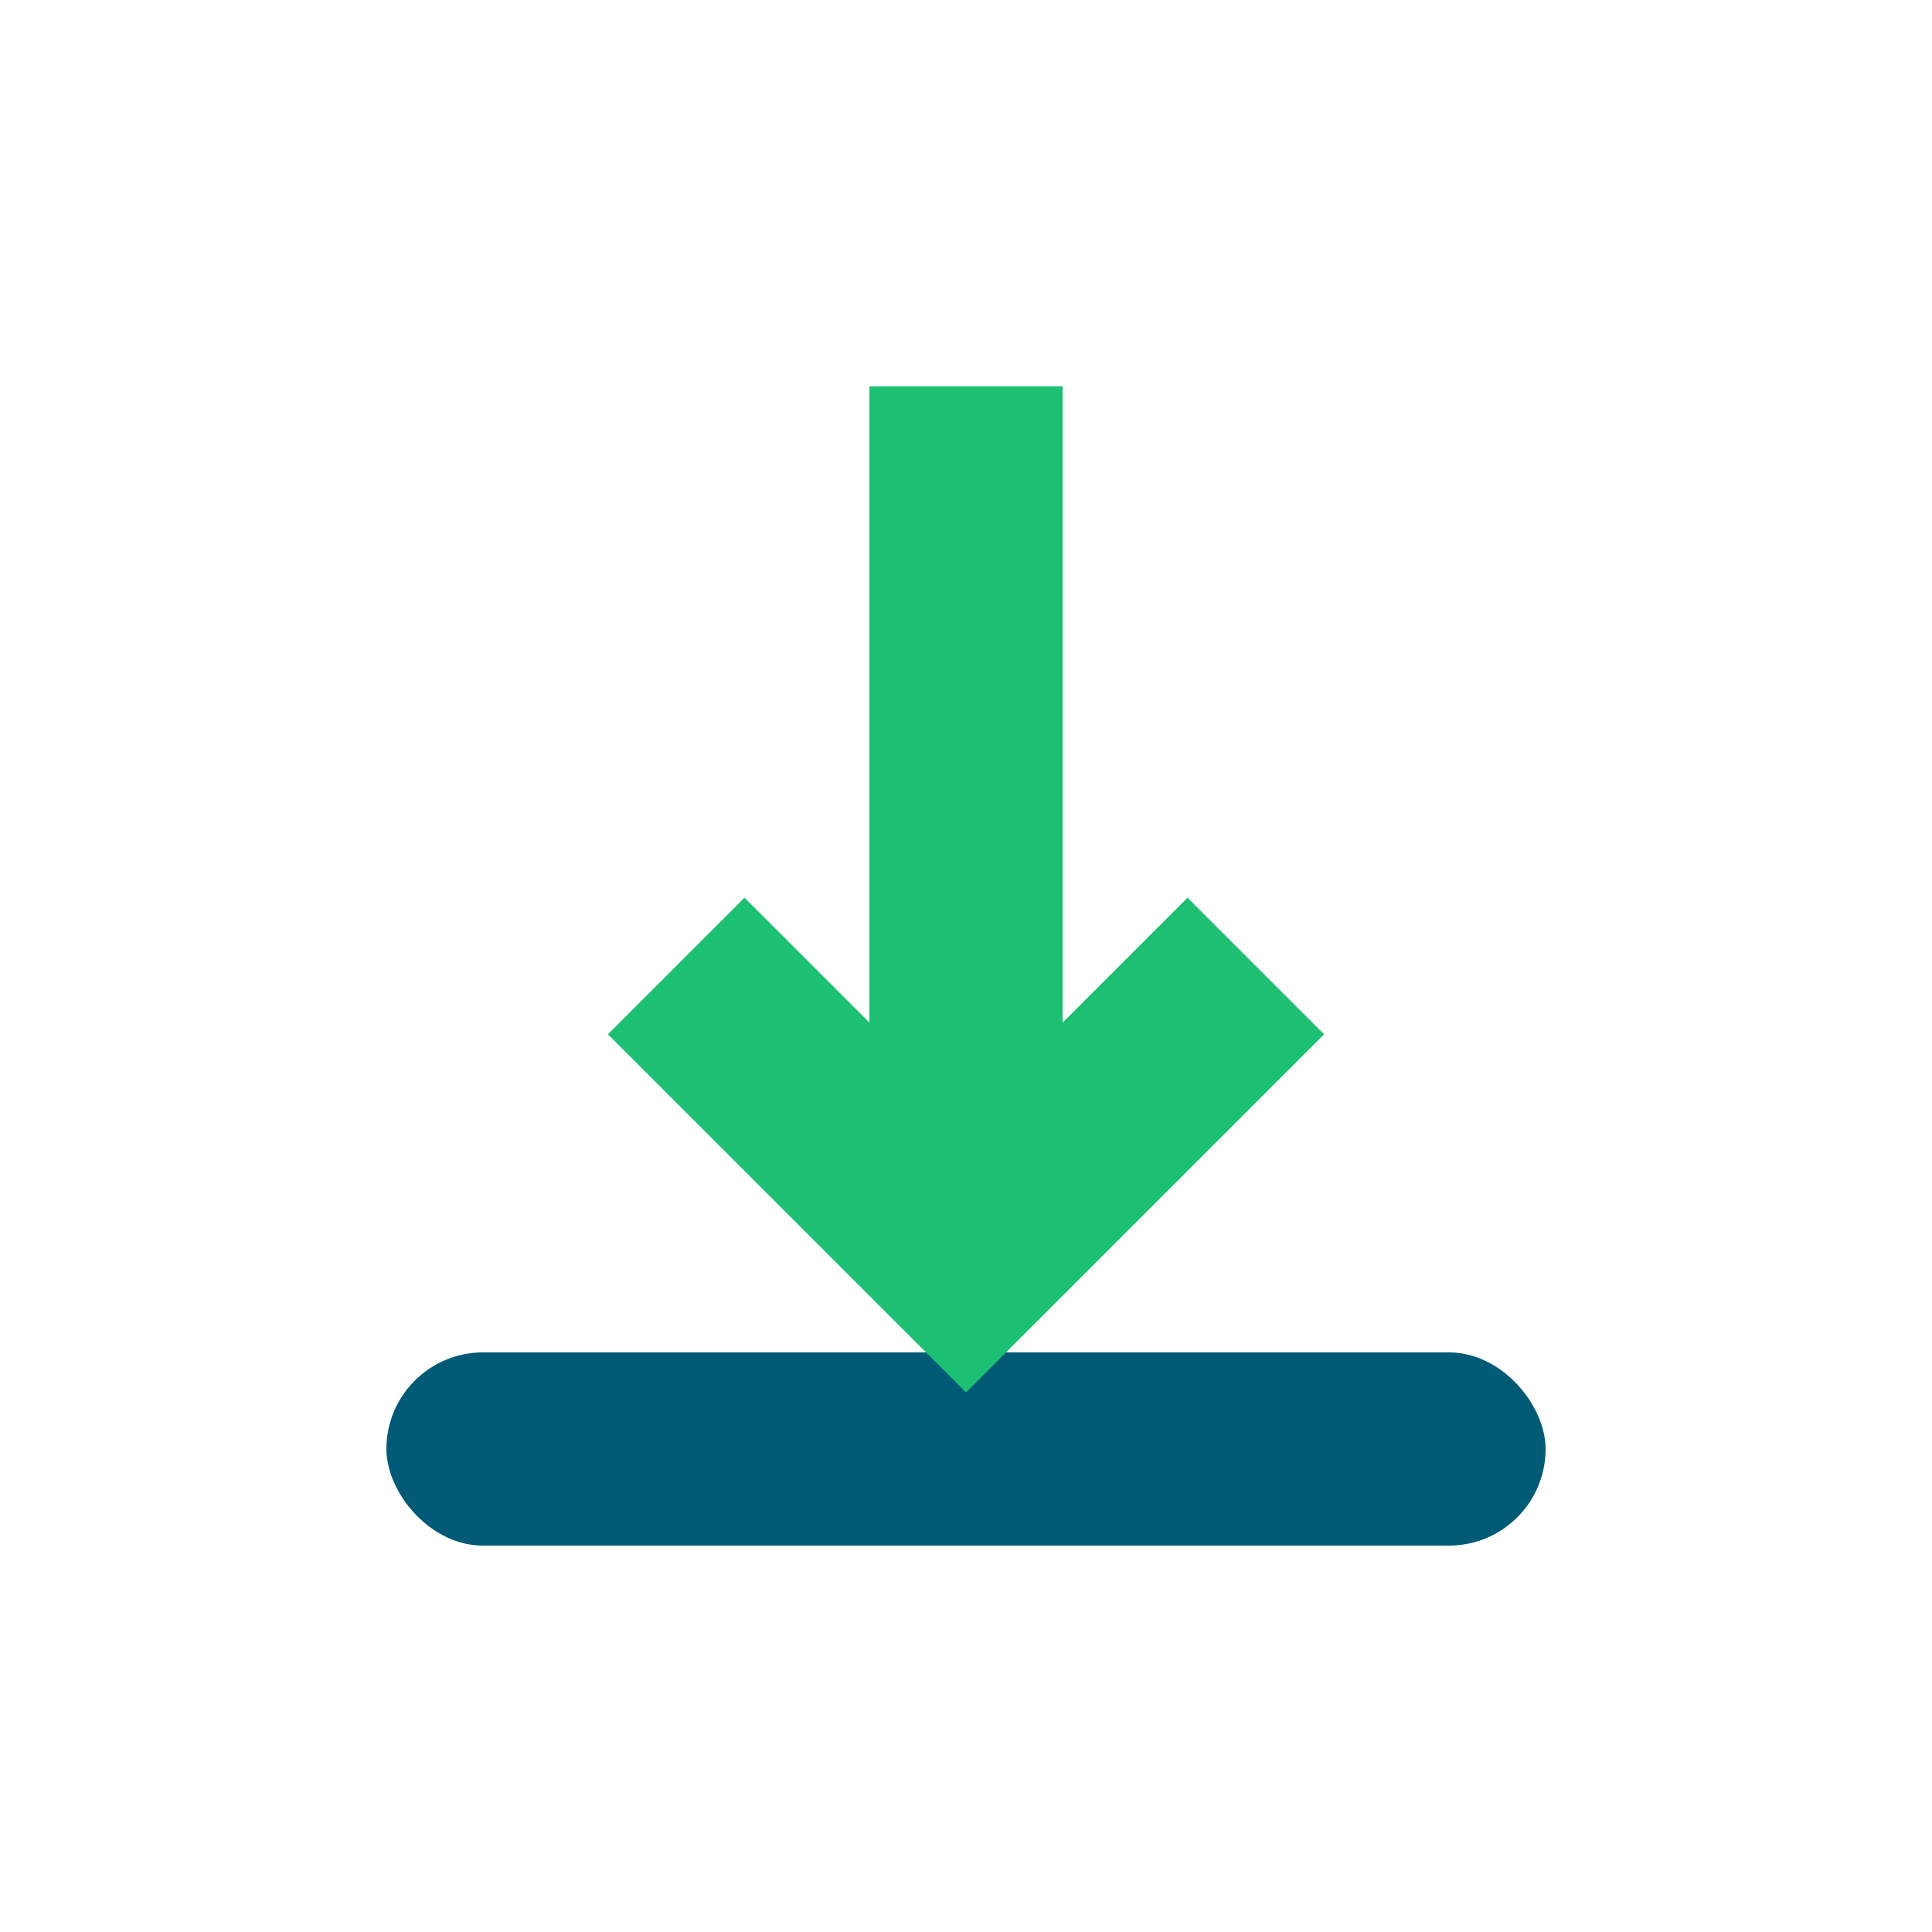
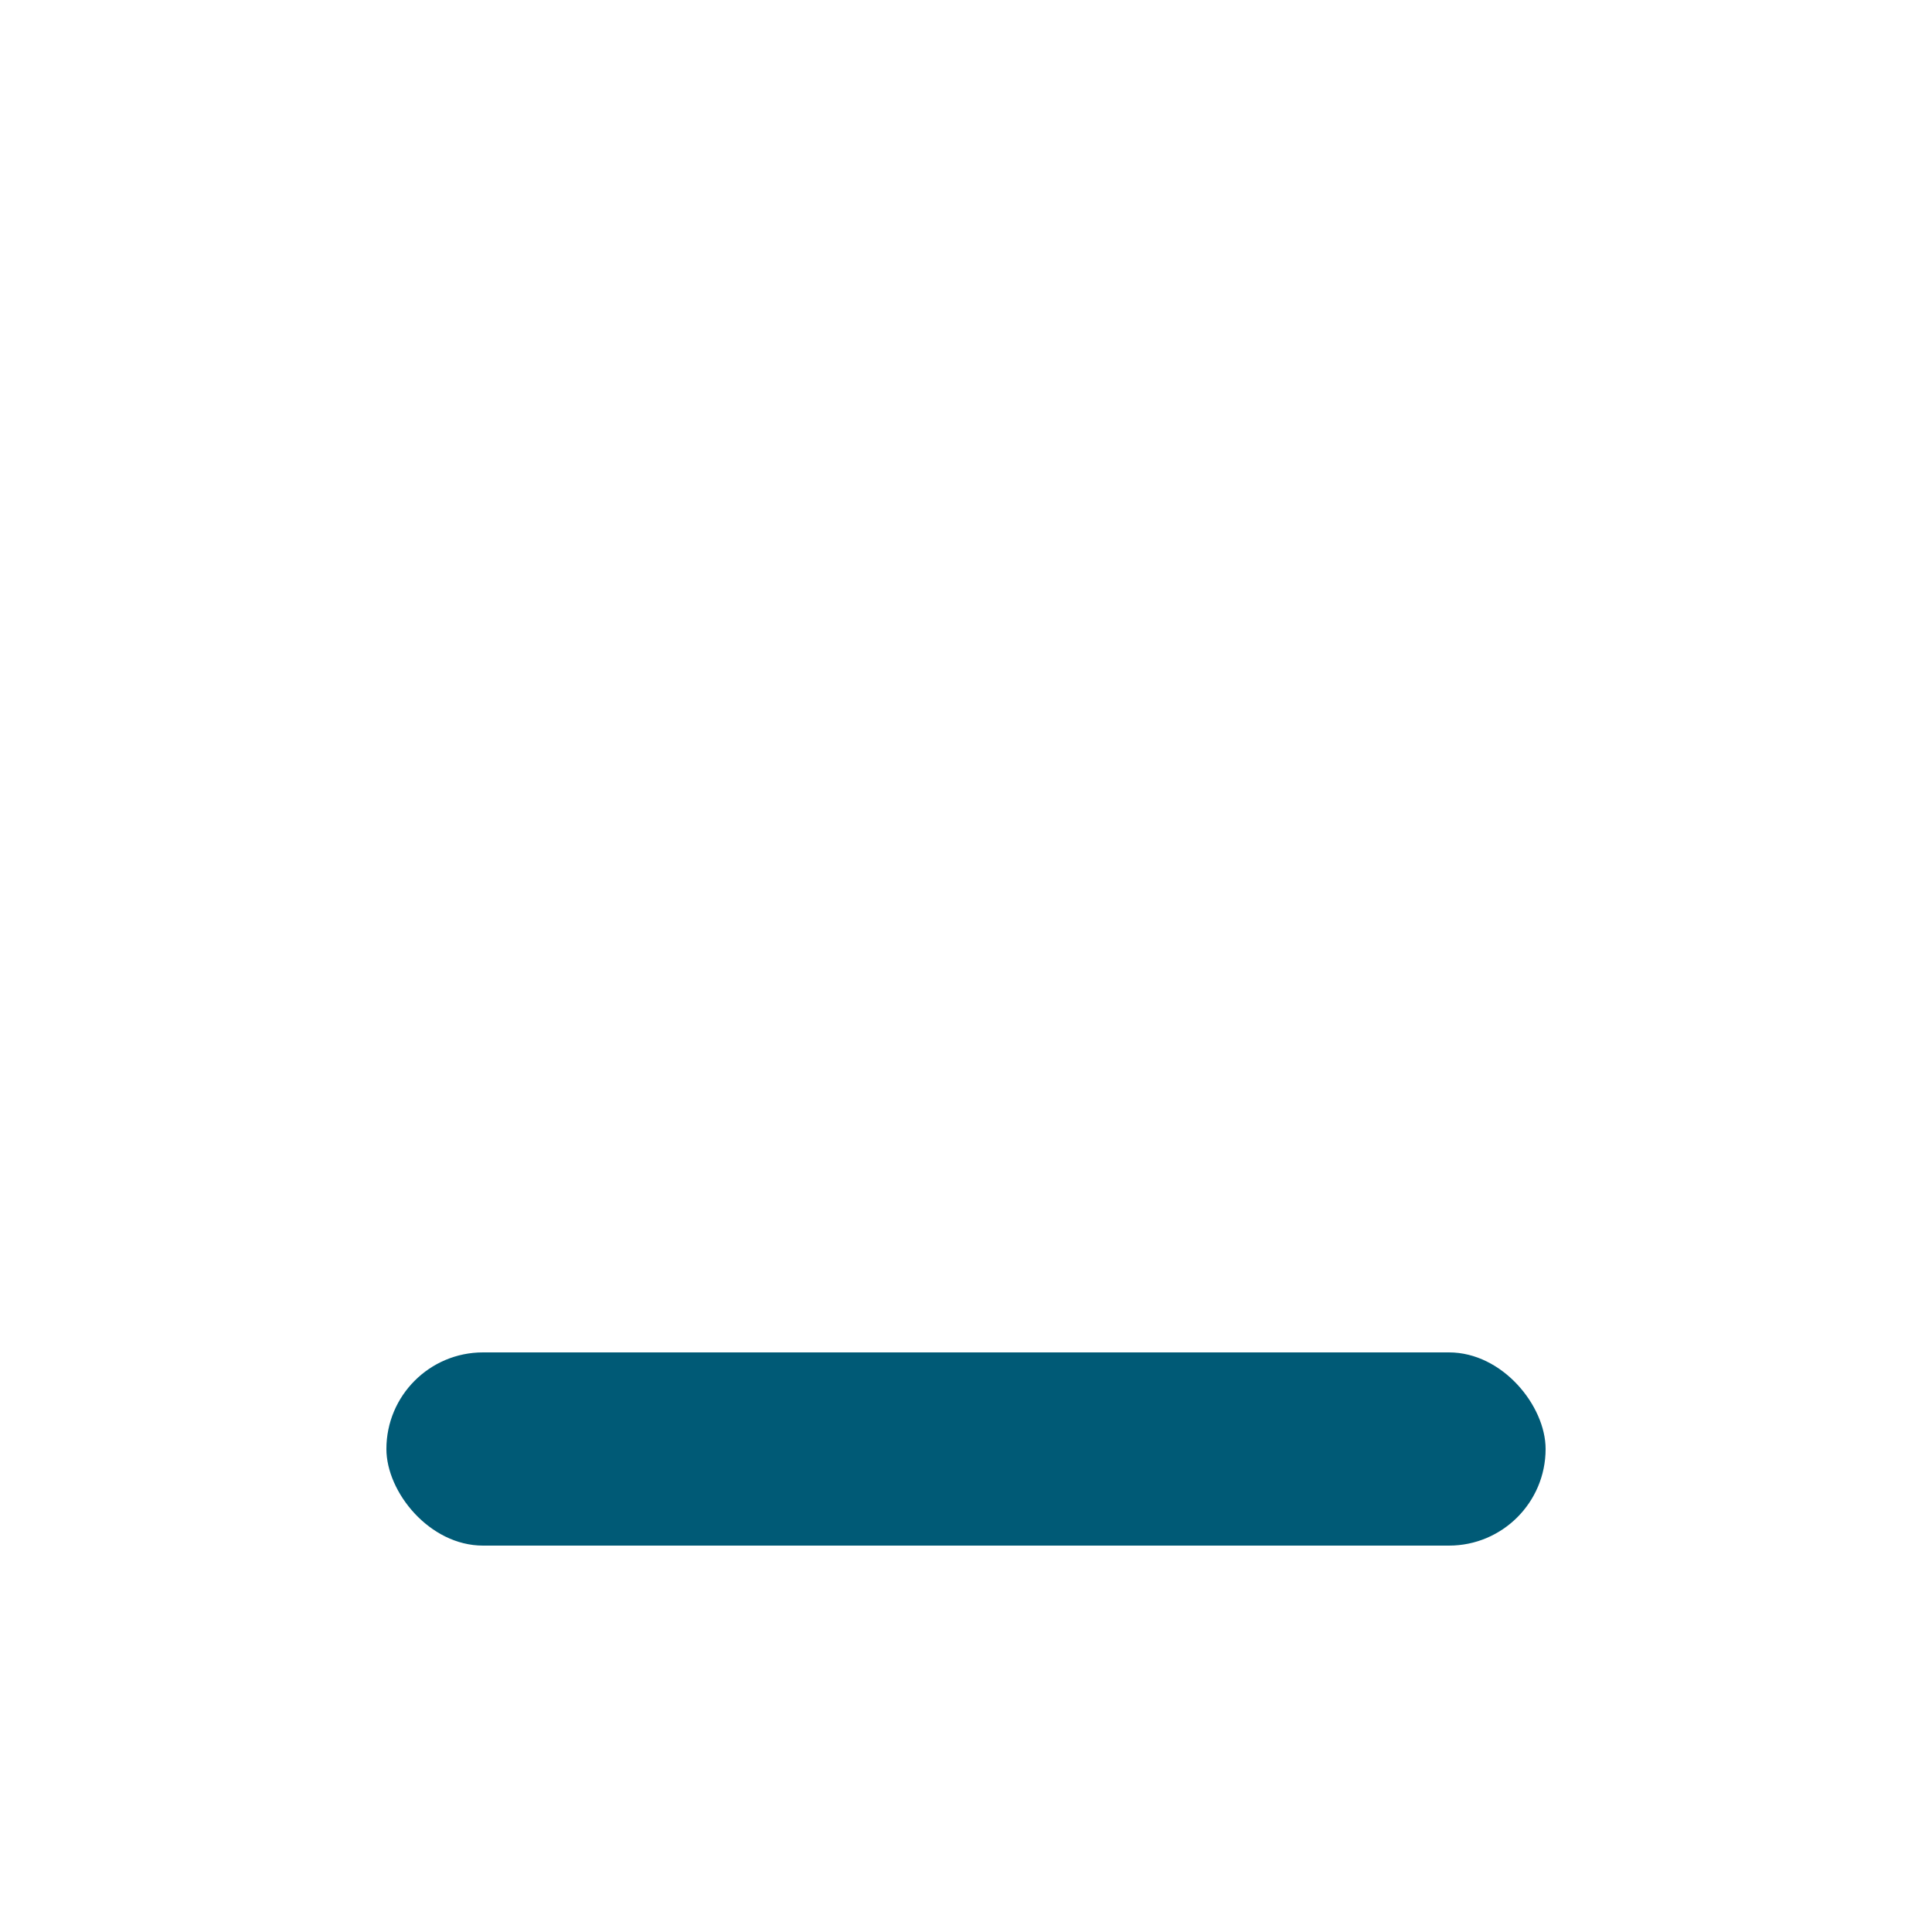
<svg xmlns="http://www.w3.org/2000/svg" width="20" height="20" viewBox="0 0 20 20">
  <rect x="4" y="14" width="12" height="2" rx="1" fill="#005A76" />
-   <path d="M10 4v8M7 10l3 3 3-3" stroke="#1DBF73" stroke-width="2" fill="none" />
</svg>